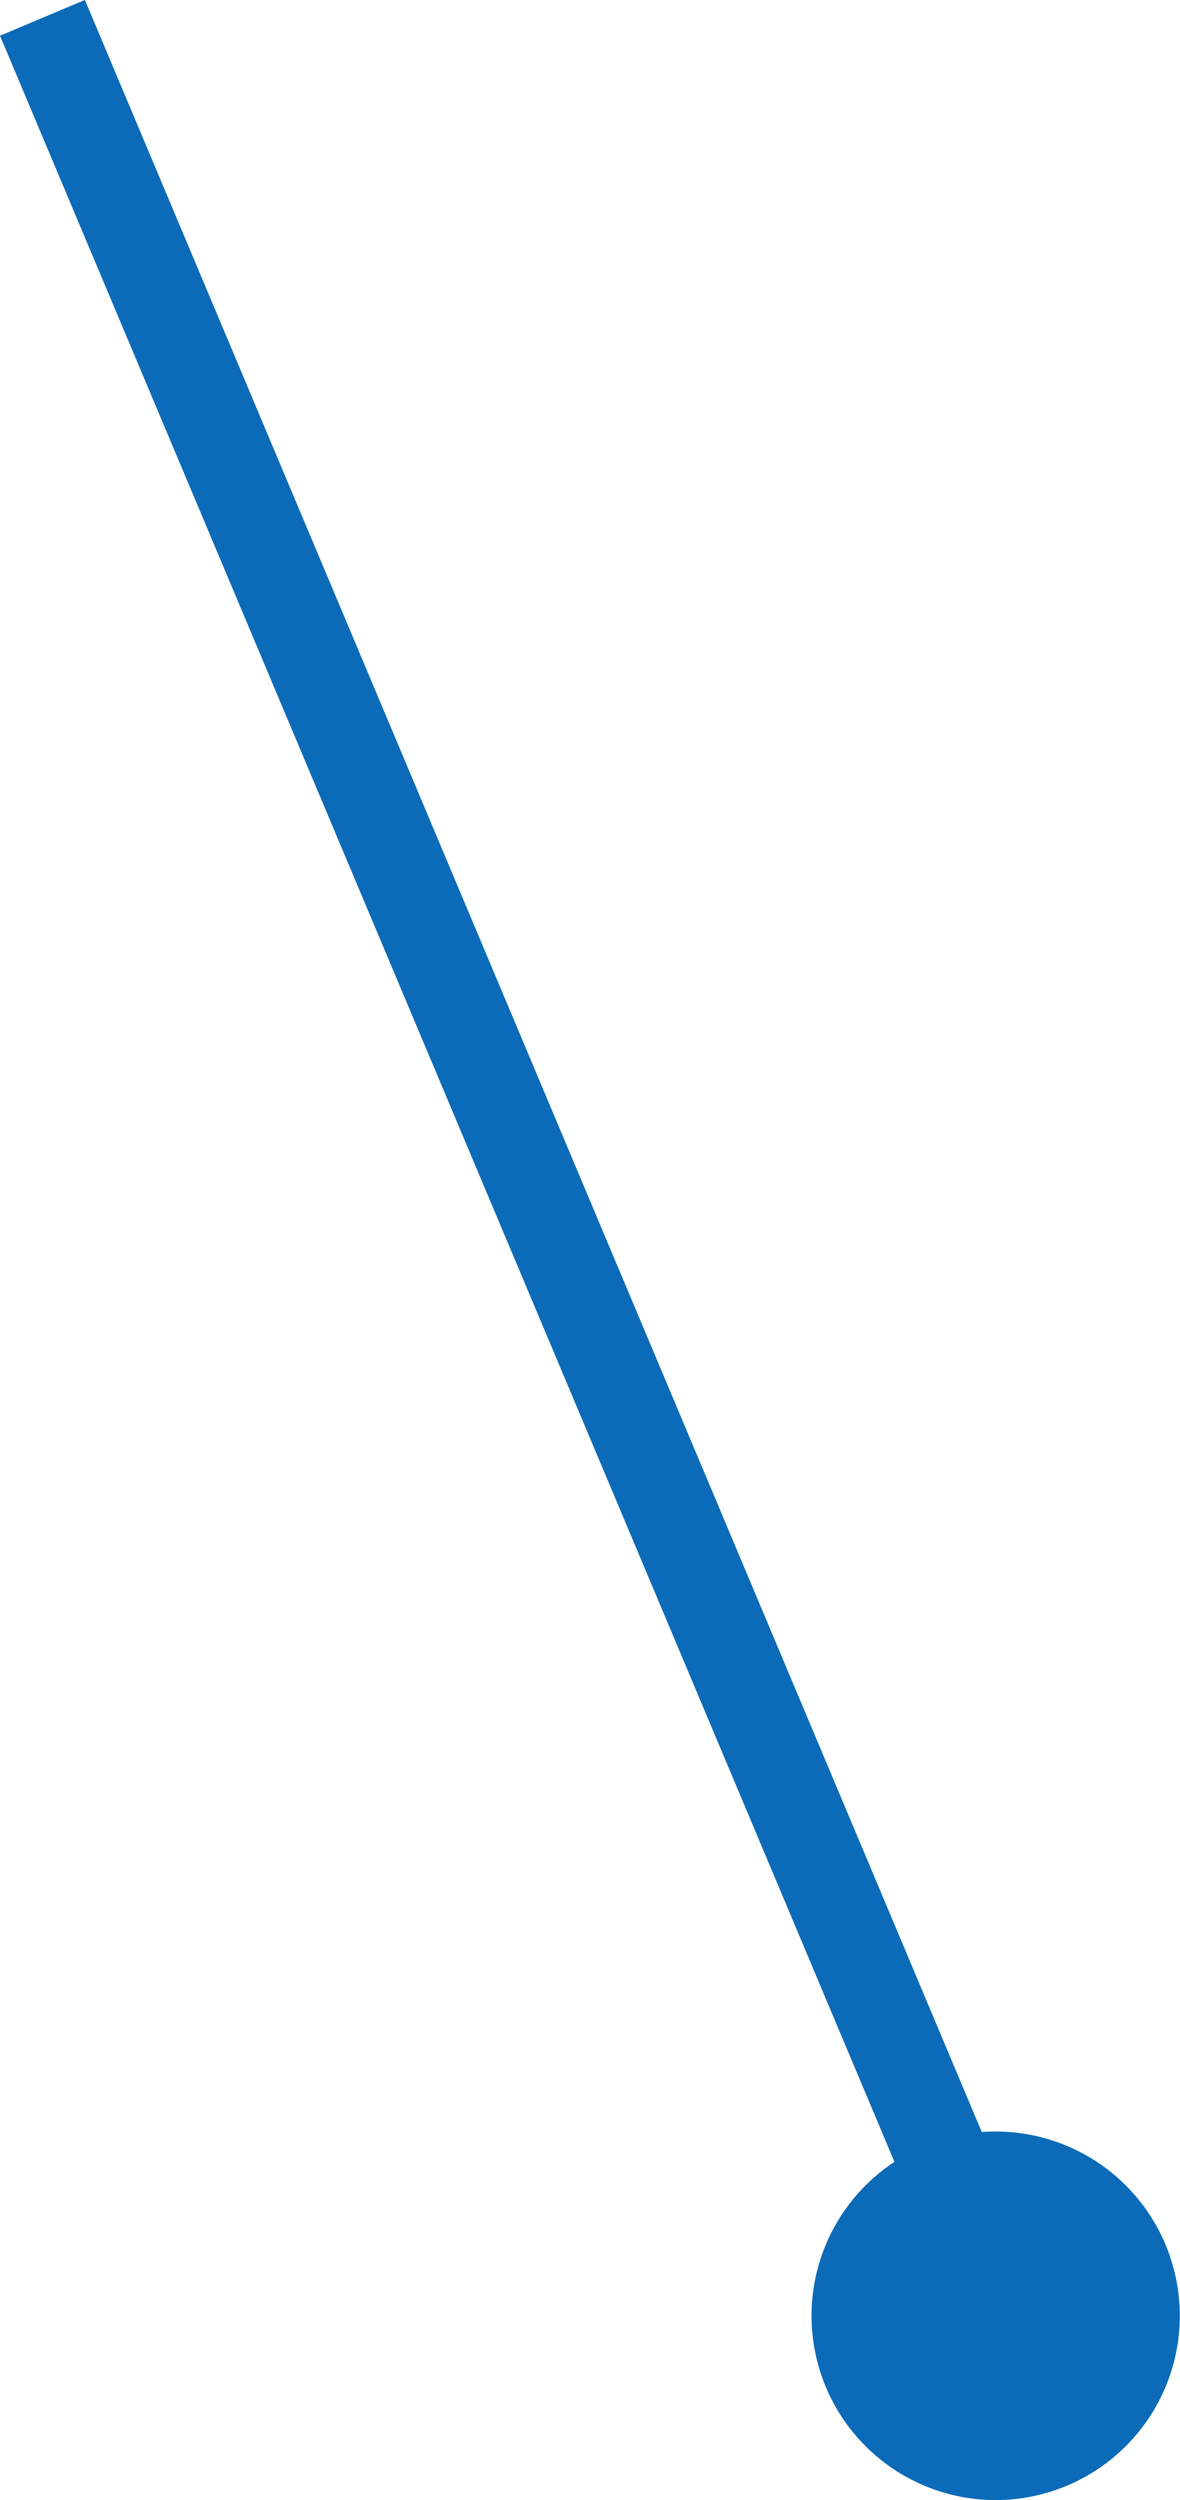
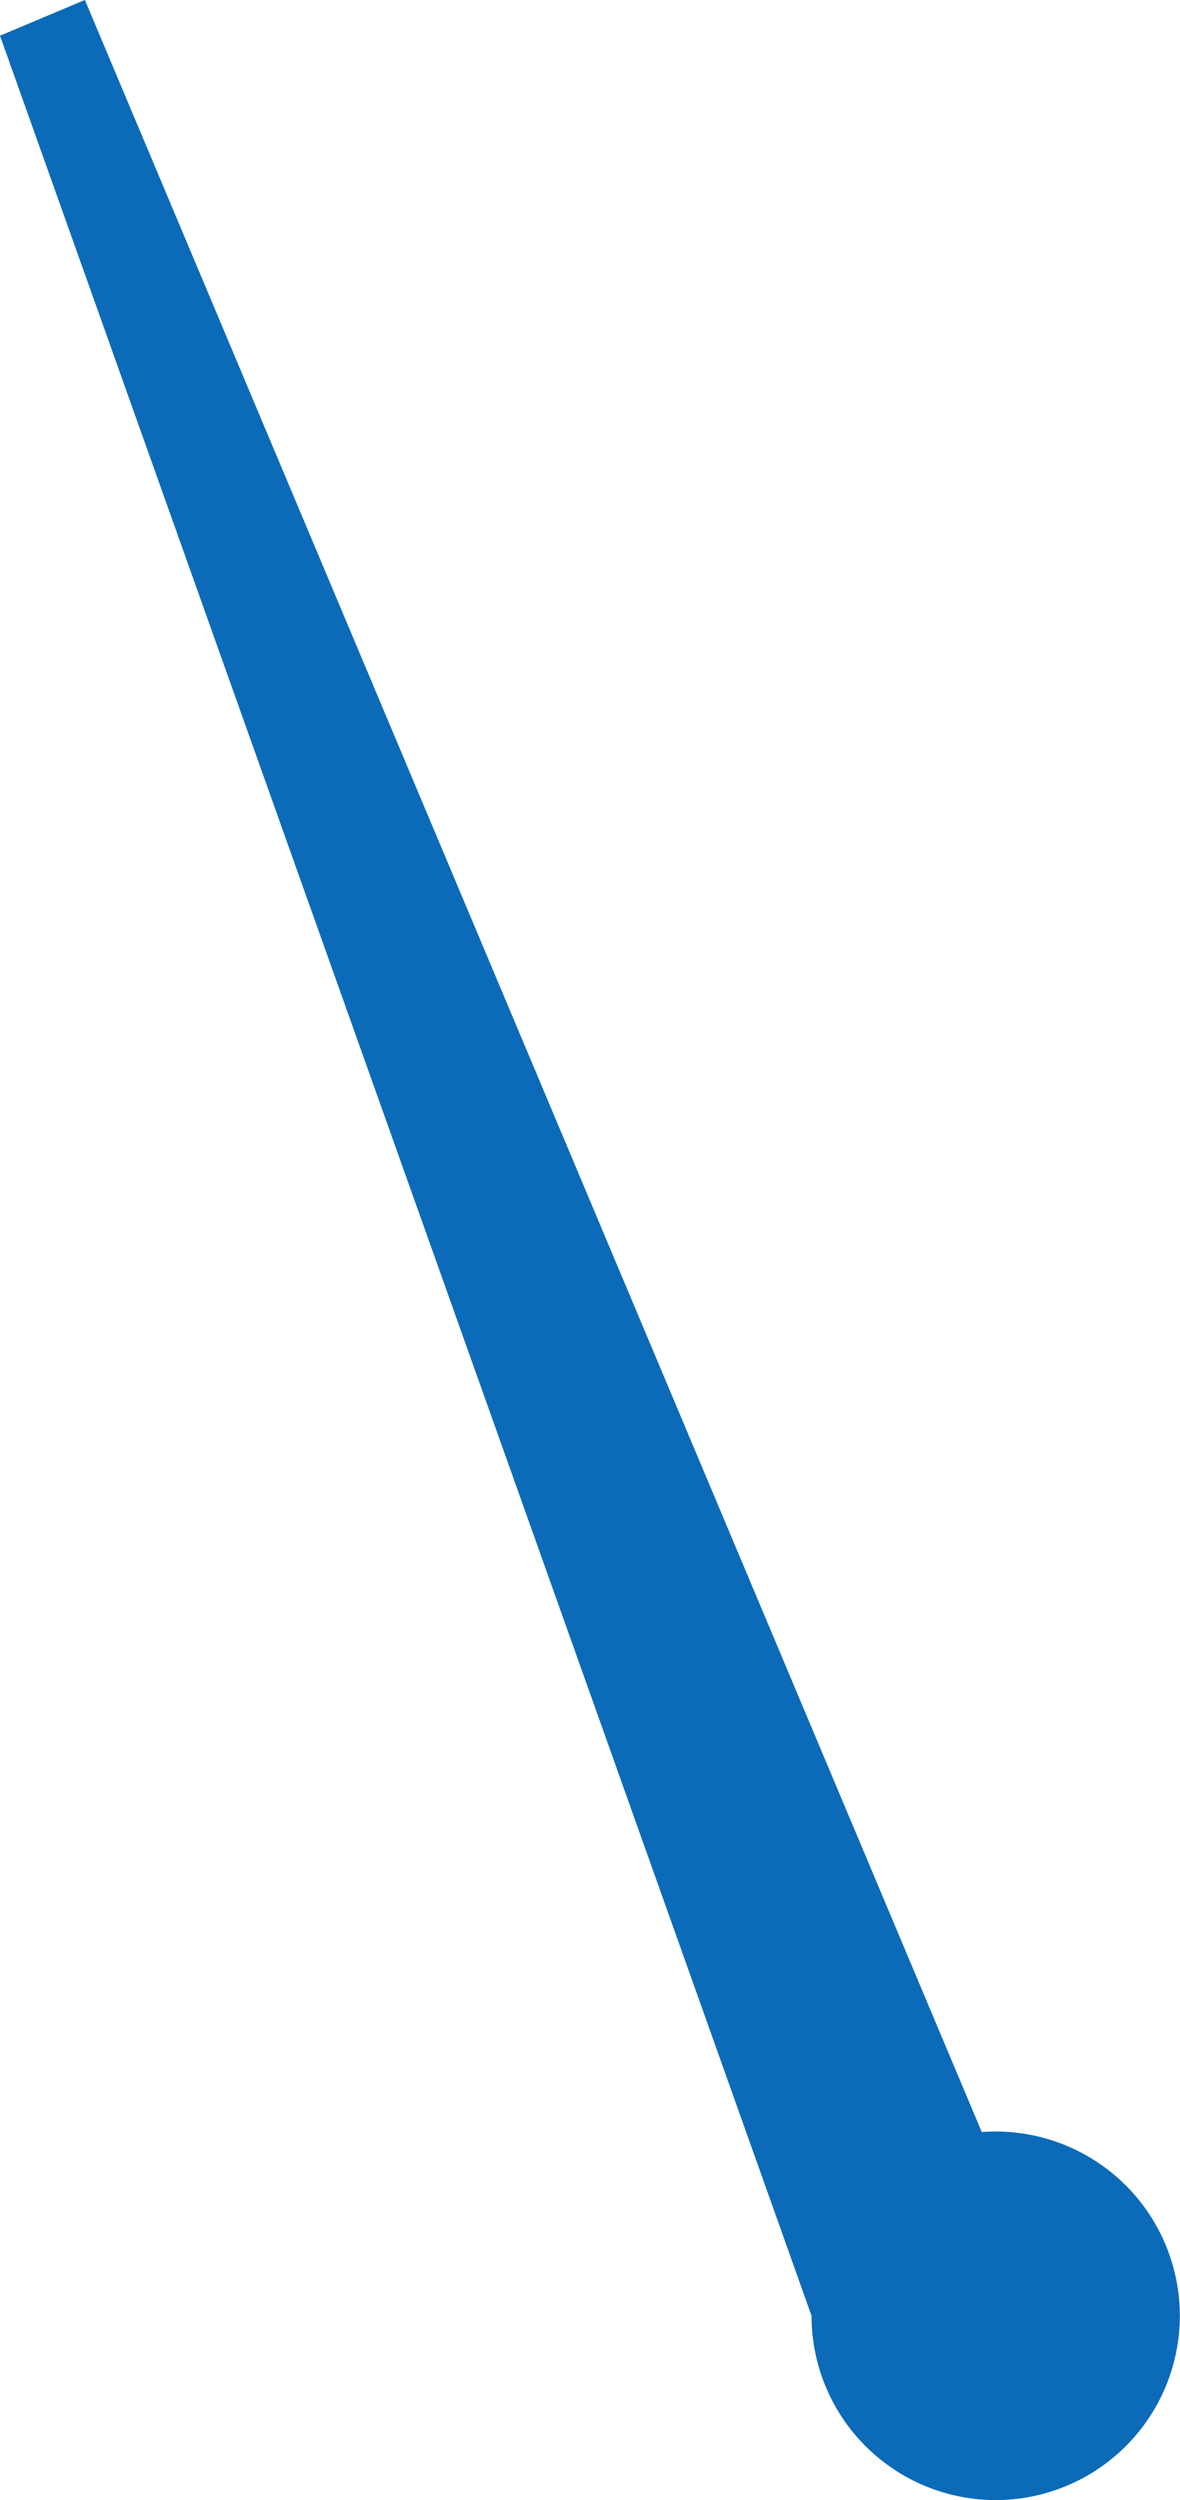
<svg xmlns="http://www.w3.org/2000/svg" width="25.62" height="54.266" viewBox="0 0 25.62 54.266">
-   <path d="M-281.38-88.735a4,4,0,0,1,1.8-3.341L-299-138.225l1.843-.776,19.473,46.277q.151-.011.3-.011a4,4,0,0,1,4,4,4,4,0,0,1-4,4A4,4,0,0,1-281.38-88.735Z" transform="translate(299 139)" fill="#0c6bb8" />
+   <path d="M-281.38-88.735L-299-138.225l1.843-.776,19.473,46.277q.151-.011.3-.011a4,4,0,0,1,4,4,4,4,0,0,1-4,4A4,4,0,0,1-281.38-88.735Z" transform="translate(299 139)" fill="#0c6bb8" />
</svg>